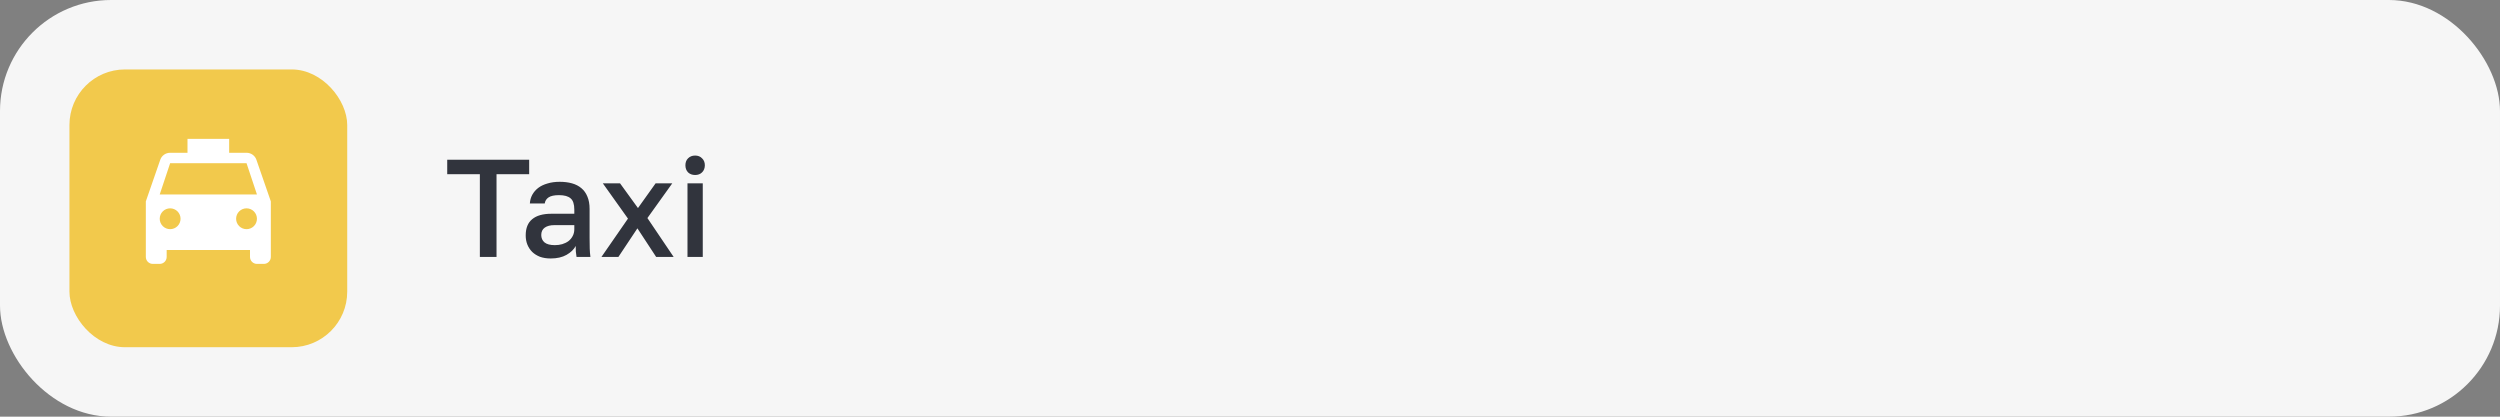
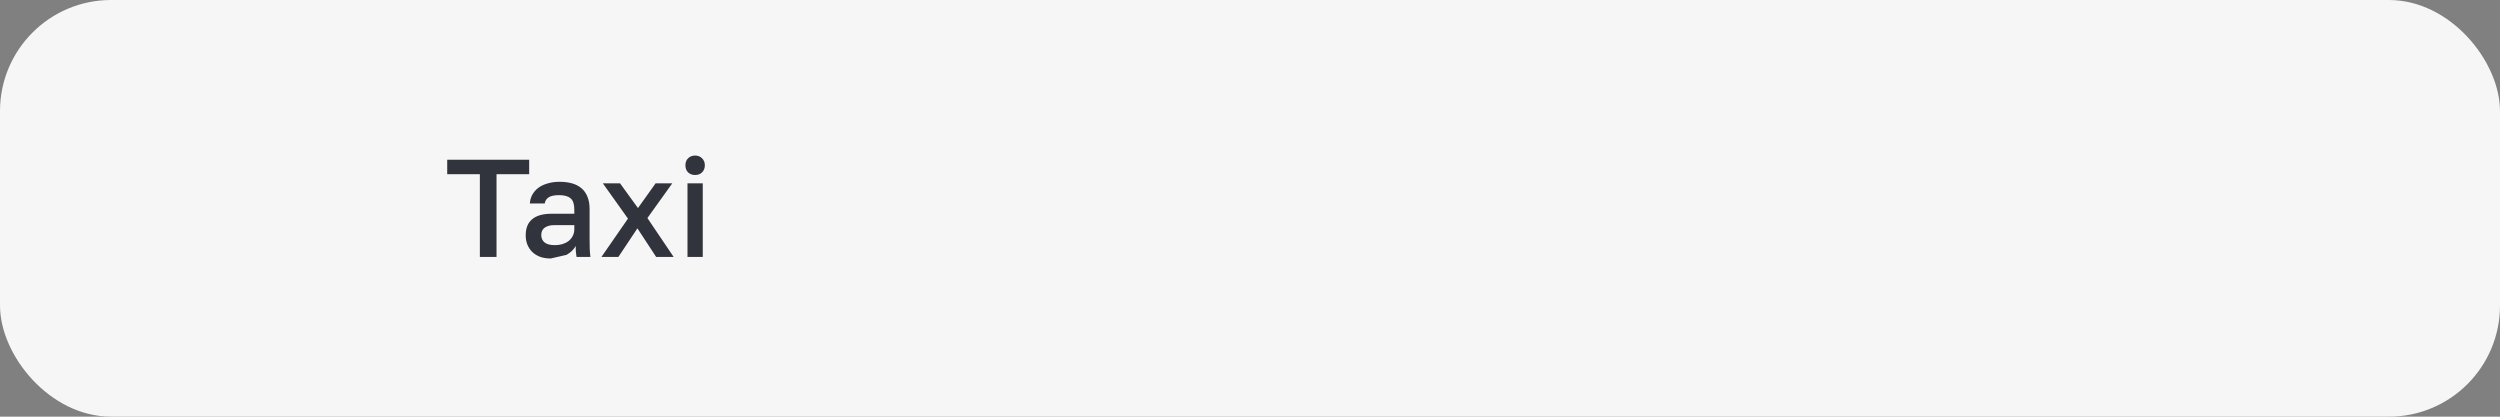
<svg xmlns="http://www.w3.org/2000/svg" width="360" height="60" viewBox="0 0 360 60" fill="none">
  <rect x="0" y="0" width="360" height="60" fill="#808080" stroke="none" />
  <rect width="360" height="60" rx="16" fill="#F6F6F6" />
-   <rect x="10" y="10" width="40" height="40" rx="8" fill="#F2C94C" />
-   <path d="M69.1 25.08H64.4V23H76.2V25.08H71.5V37H69.1V25.08ZM79.301 37.22C78.727 37.22 78.214 37.14 77.761 36.98C77.321 36.807 76.947 36.573 76.641 36.28C76.334 35.973 76.101 35.62 75.941 35.22C75.781 34.82 75.701 34.38 75.701 33.9C75.701 32.847 76.014 32.067 76.641 31.56C77.267 31.04 78.187 30.78 79.401 30.78H82.701V30.2C82.701 29.4 82.521 28.853 82.161 28.56C81.814 28.253 81.261 28.1 80.501 28.1C79.821 28.1 79.321 28.207 79.001 28.42C78.681 28.633 78.494 28.927 78.441 29.3H76.301C76.327 28.847 76.441 28.433 76.641 28.06C76.854 27.673 77.141 27.34 77.501 27.06C77.874 26.78 78.321 26.567 78.841 26.42C79.361 26.26 79.947 26.18 80.601 26.18C81.254 26.18 81.841 26.253 82.361 26.4C82.894 26.547 83.347 26.78 83.721 27.1C84.094 27.407 84.381 27.807 84.581 28.3C84.794 28.793 84.901 29.387 84.901 30.08V34.3C84.901 34.86 84.907 35.353 84.921 35.78C84.934 36.193 84.967 36.6 85.021 37H83.021C82.981 36.693 82.947 36.433 82.921 36.22C82.907 36.007 82.901 35.74 82.901 35.42C82.647 35.913 82.207 36.34 81.581 36.7C80.967 37.047 80.207 37.22 79.301 37.22ZM79.901 35.3C80.274 35.3 80.627 35.253 80.961 35.16C81.307 35.053 81.607 34.907 81.861 34.72C82.114 34.52 82.314 34.28 82.461 34C82.621 33.707 82.701 33.373 82.701 33V32.42H79.801C79.241 32.42 78.787 32.54 78.441 32.78C78.107 33.02 77.941 33.373 77.941 33.84C77.941 34.28 78.094 34.633 78.401 34.9C78.721 35.167 79.221 35.3 79.901 35.3ZM90.427 31.48L86.807 26.4H89.287L91.867 29.96L94.407 26.4H96.807L93.227 31.4L97.007 37H94.487L91.787 32.88L89.047 37H86.607L90.427 31.48ZM98.998 26.4H101.198V37H98.998V26.4ZM100.098 25.2C99.685 25.2 99.345 25.073 99.078 24.82C98.825 24.553 98.698 24.213 98.698 23.8C98.698 23.387 98.825 23.053 99.078 22.8C99.345 22.533 99.685 22.4 100.098 22.4C100.512 22.4 100.845 22.533 101.098 22.8C101.365 23.053 101.498 23.387 101.498 23.8C101.498 24.213 101.365 24.553 101.098 24.82C100.845 25.073 100.512 25.2 100.098 25.2Z" fill="#31343D" />
-   <path d="M23 28L24.5 23.5H35.5L37 28H23ZM35.5 33C35.102 33 34.721 32.842 34.439 32.561C34.158 32.279 34 31.898 34 31.5C34 31.102 34.158 30.721 34.439 30.439C34.721 30.158 35.102 30 35.5 30C35.898 30 36.279 30.158 36.561 30.439C36.842 30.721 37 31.102 37 31.5C37 31.898 36.842 32.279 36.561 32.561C36.279 32.842 35.898 33 35.5 33ZM24.5 33C24.102 33 23.721 32.842 23.439 32.561C23.158 32.279 23 31.898 23 31.5C23 31.102 23.158 30.721 23.439 30.439C23.721 30.158 24.102 30 24.5 30C24.898 30 25.279 30.158 25.561 30.439C25.842 30.721 26 31.102 26 31.5C26 31.898 25.842 32.279 25.561 32.561C25.279 32.842 24.898 33 24.5 33ZM36.92 23C36.72 22.42 36.16 22 35.5 22H33V20H27V22H24.5C23.84 22 23.28 22.42 23.08 23L21 29V37C21 37.265 21.105 37.52 21.293 37.707C21.48 37.895 21.735 38 22 38H23C23.265 38 23.52 37.895 23.707 37.707C23.895 37.52 24 37.265 24 37V36H36V37C36 37.265 36.105 37.52 36.293 37.707C36.48 37.895 36.735 38 37 38H38C38.265 38 38.52 37.895 38.707 37.707C38.895 37.52 39 37.265 39 37V29L36.92 23Z" fill="white" />
+   <path d="M69.1 25.08H64.4V23H76.2V25.08H71.5V37H69.1V25.08ZM79.301 37.22C78.727 37.22 78.214 37.14 77.761 36.98C77.321 36.807 76.947 36.573 76.641 36.28C76.334 35.973 76.101 35.62 75.941 35.22C75.781 34.82 75.701 34.38 75.701 33.9C75.701 32.847 76.014 32.067 76.641 31.56C77.267 31.04 78.187 30.78 79.401 30.78H82.701V30.2C82.701 29.4 82.521 28.853 82.161 28.56C81.814 28.253 81.261 28.1 80.501 28.1C79.821 28.1 79.321 28.207 79.001 28.42C78.681 28.633 78.494 28.927 78.441 29.3H76.301C76.327 28.847 76.441 28.433 76.641 28.06C76.854 27.673 77.141 27.34 77.501 27.06C77.874 26.78 78.321 26.567 78.841 26.42C79.361 26.26 79.947 26.18 80.601 26.18C81.254 26.18 81.841 26.253 82.361 26.4C82.894 26.547 83.347 26.78 83.721 27.1C84.094 27.407 84.381 27.807 84.581 28.3C84.794 28.793 84.901 29.387 84.901 30.08V34.3C84.901 34.86 84.907 35.353 84.921 35.78C84.934 36.193 84.967 36.6 85.021 37H83.021C82.981 36.693 82.947 36.433 82.921 36.22C82.907 36.007 82.901 35.74 82.901 35.42C82.647 35.913 82.207 36.34 81.581 36.7ZM79.901 35.3C80.274 35.3 80.627 35.253 80.961 35.16C81.307 35.053 81.607 34.907 81.861 34.72C82.114 34.52 82.314 34.28 82.461 34C82.621 33.707 82.701 33.373 82.701 33V32.42H79.801C79.241 32.42 78.787 32.54 78.441 32.78C78.107 33.02 77.941 33.373 77.941 33.84C77.941 34.28 78.094 34.633 78.401 34.9C78.721 35.167 79.221 35.3 79.901 35.3ZM90.427 31.48L86.807 26.4H89.287L91.867 29.96L94.407 26.4H96.807L93.227 31.4L97.007 37H94.487L91.787 32.88L89.047 37H86.607L90.427 31.48ZM98.998 26.4H101.198V37H98.998V26.4ZM100.098 25.2C99.685 25.2 99.345 25.073 99.078 24.82C98.825 24.553 98.698 24.213 98.698 23.8C98.698 23.387 98.825 23.053 99.078 22.8C99.345 22.533 99.685 22.4 100.098 22.4C100.512 22.4 100.845 22.533 101.098 22.8C101.365 23.053 101.498 23.387 101.498 23.8C101.498 24.213 101.365 24.553 101.098 24.82C100.845 25.073 100.512 25.2 100.098 25.2Z" fill="#31343D" />
</svg>